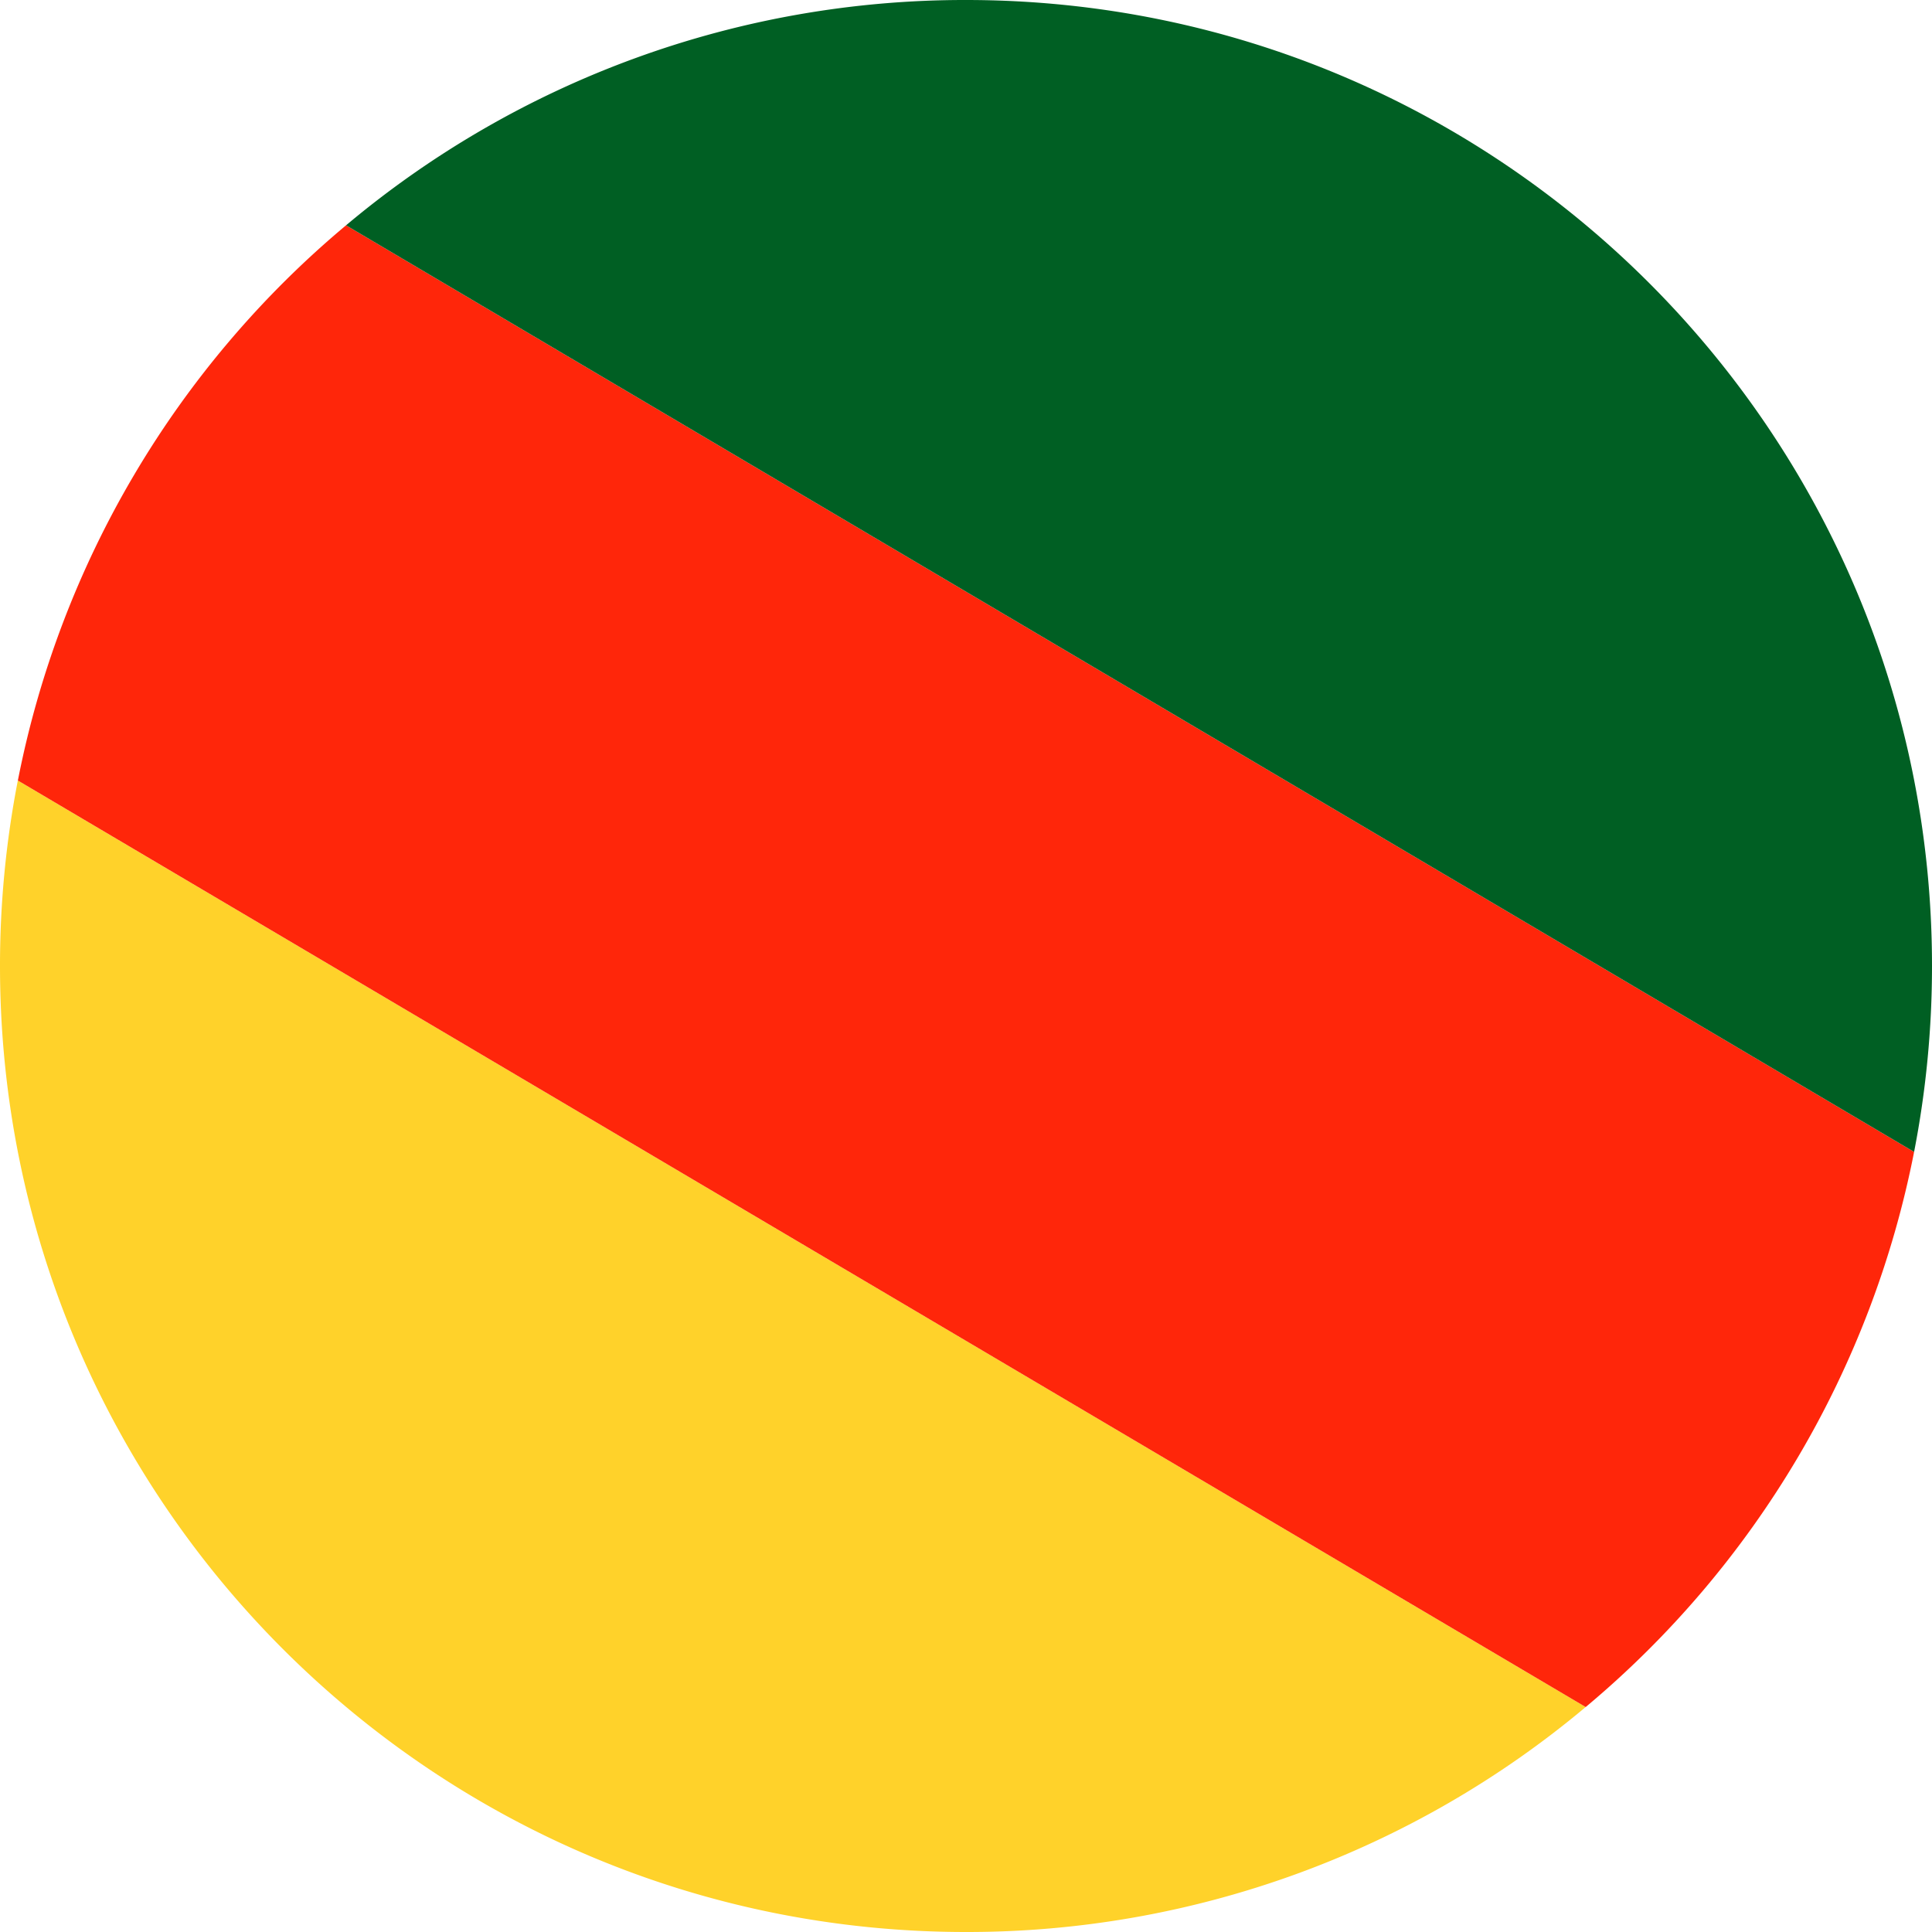
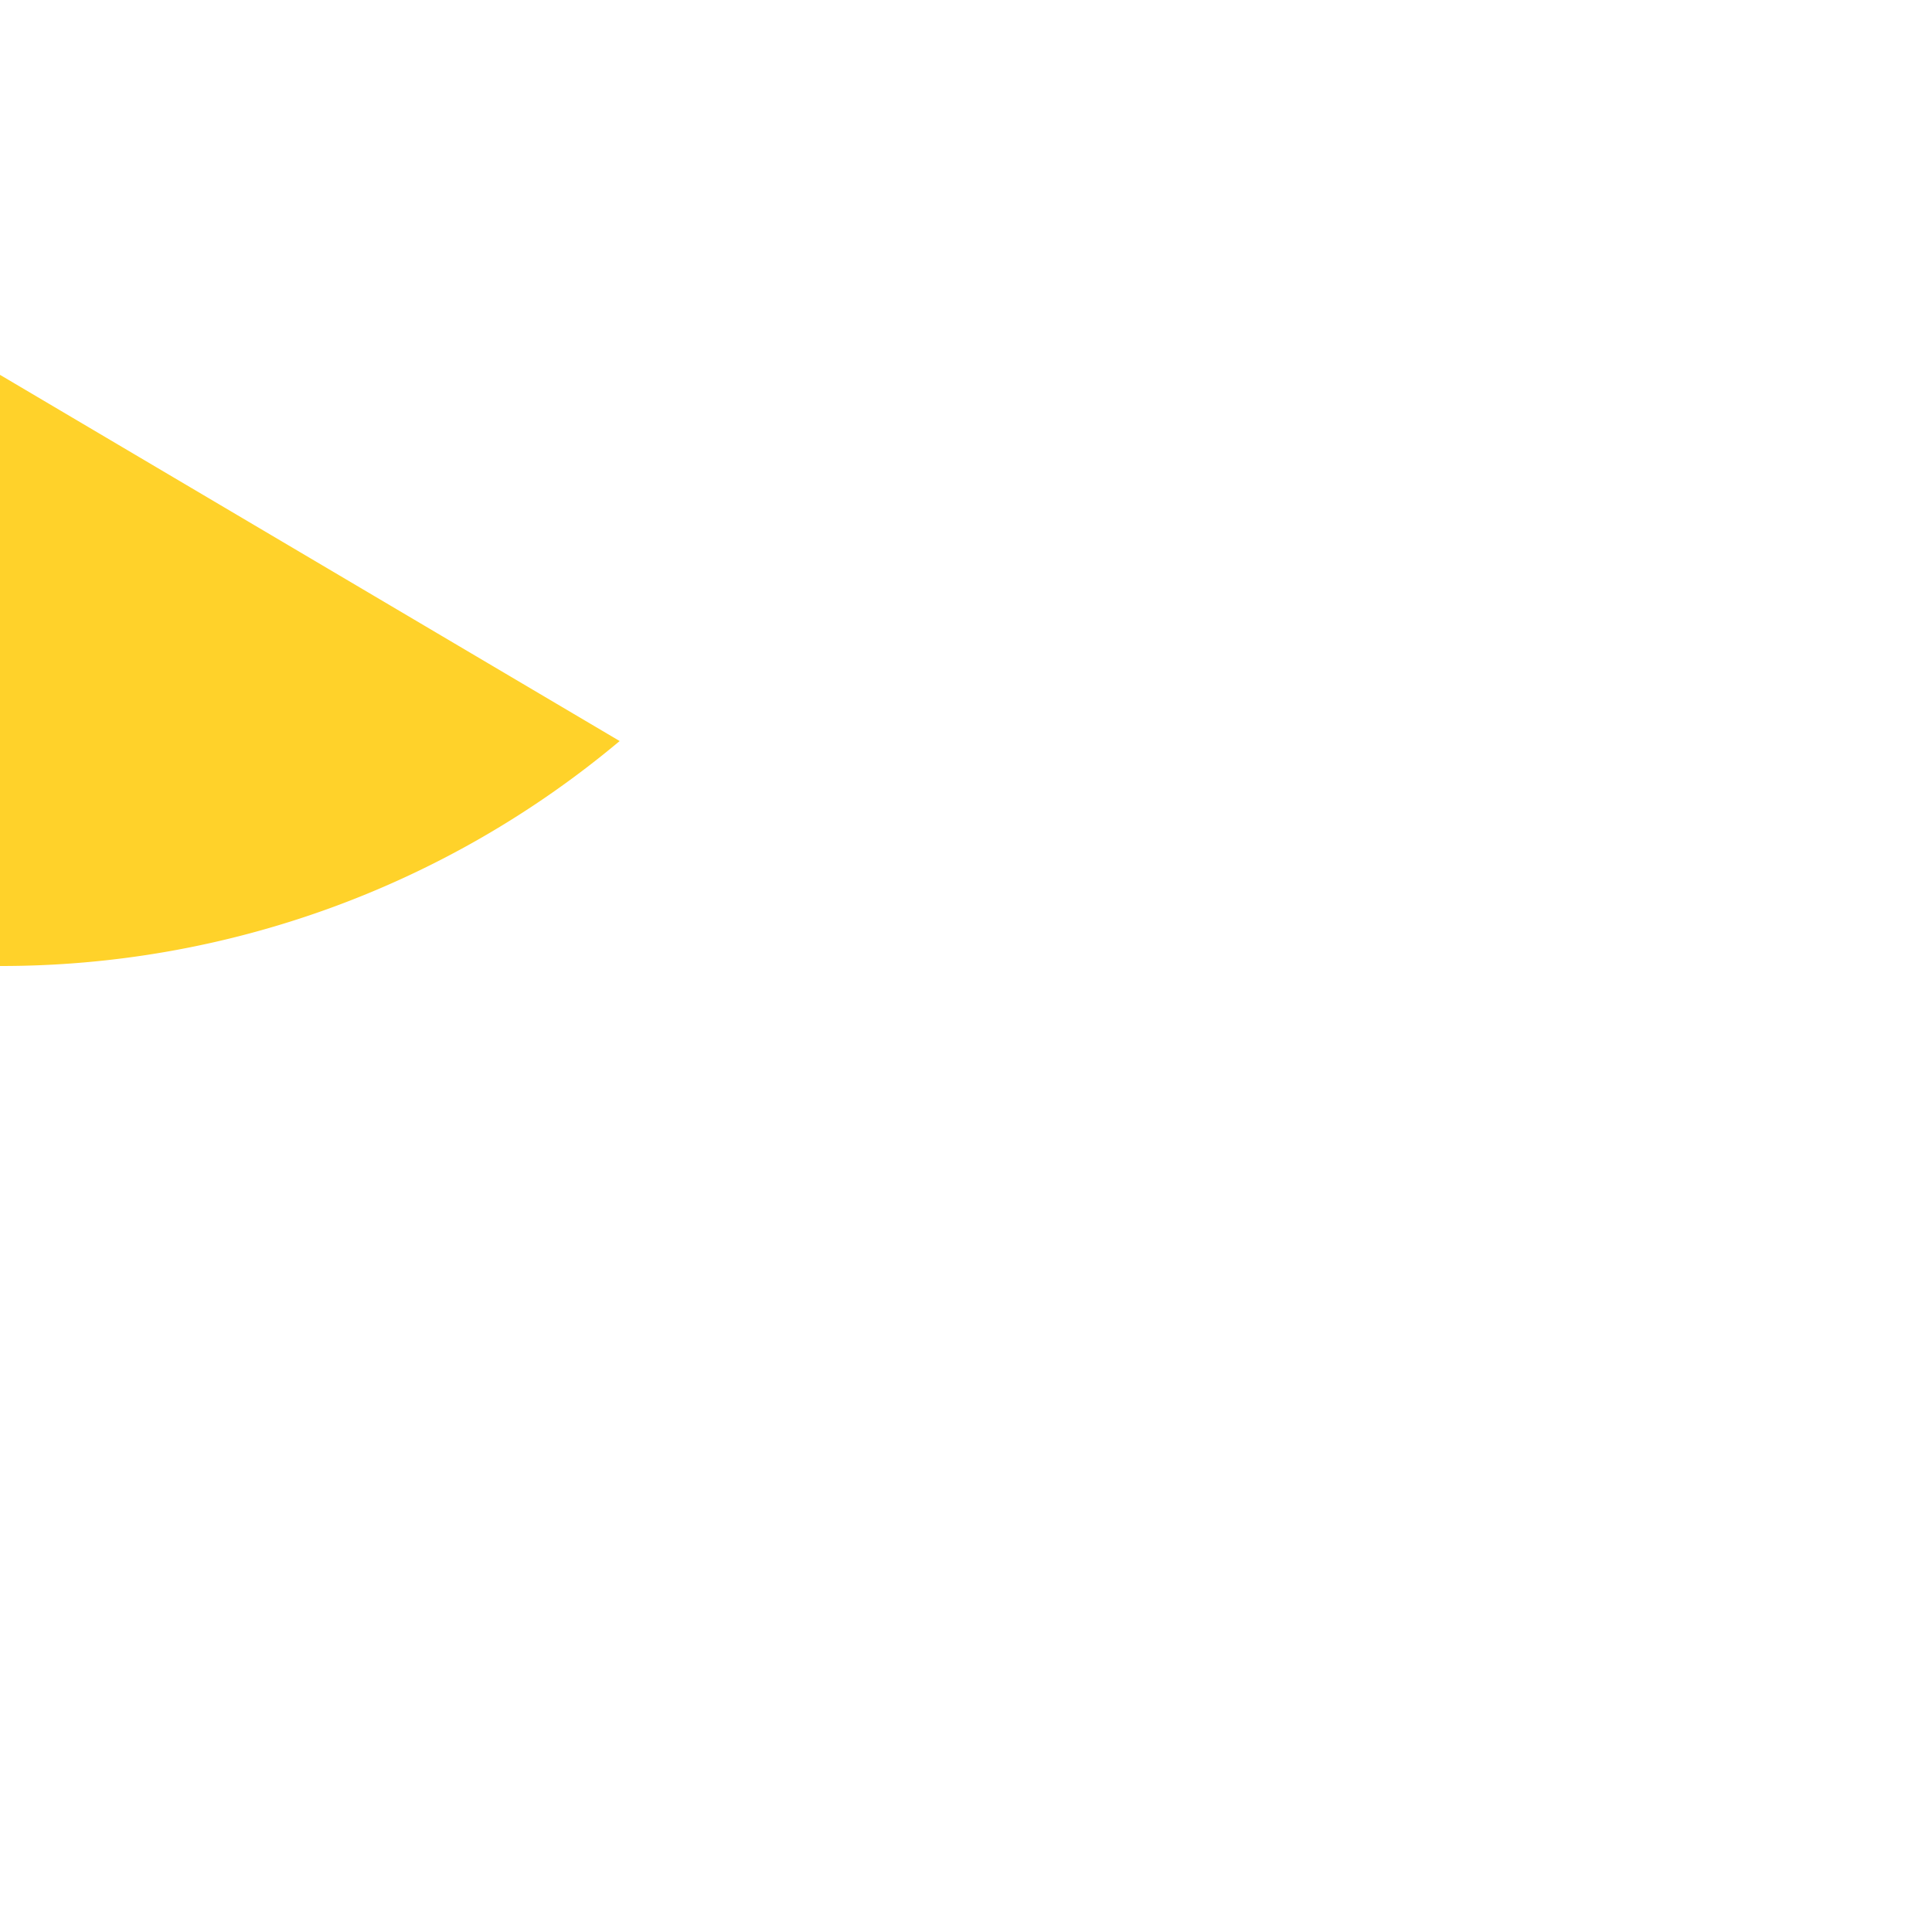
<svg xmlns="http://www.w3.org/2000/svg" version="1.1" width="626" height="626">
  <svg id="SvgjsSvg1000" data-name="Layer 1" viewBox="0 0 626 626">
    <defs>
      <style>.cls-1{fill:#ffd22a;}.cls-2{fill:#ff260a;}.cls-3{fill:#005f23;}</style>
    </defs>
-     <path class="cls-1" d="M691,618c0,172.87,140.13,313,313,313a311.75,311.75,0,0,0,200.78-72.89l-508-300.21A314,314,0,0,0,691,618Z" transform="translate(-691 -305)" />
-     <path class="cls-2" d="M803.13,378A312.84,312.84,0,0,0,696.79,557.9l508,300.21A312.82,312.82,0,0,0,1311.2,678.23Z" transform="translate(-691 -305)" />
-     <path class="cls-3" d="M1317,618c0-172.87-140.13-313-313-313a311.68,311.68,0,0,0-200.87,73L1311.2,678.23A314.53,314.53,0,0,0,1317,618Z" transform="translate(-691 -305)" />
+     <path class="cls-1" d="M691,618a311.75,311.75,0,0,0,200.78-72.89l-508-300.21A314,314,0,0,0,691,618Z" transform="translate(-691 -305)" />
  </svg>
  <style>@media (prefers-color-scheme: light) { :root { filter: none; } }
</style>
</svg>